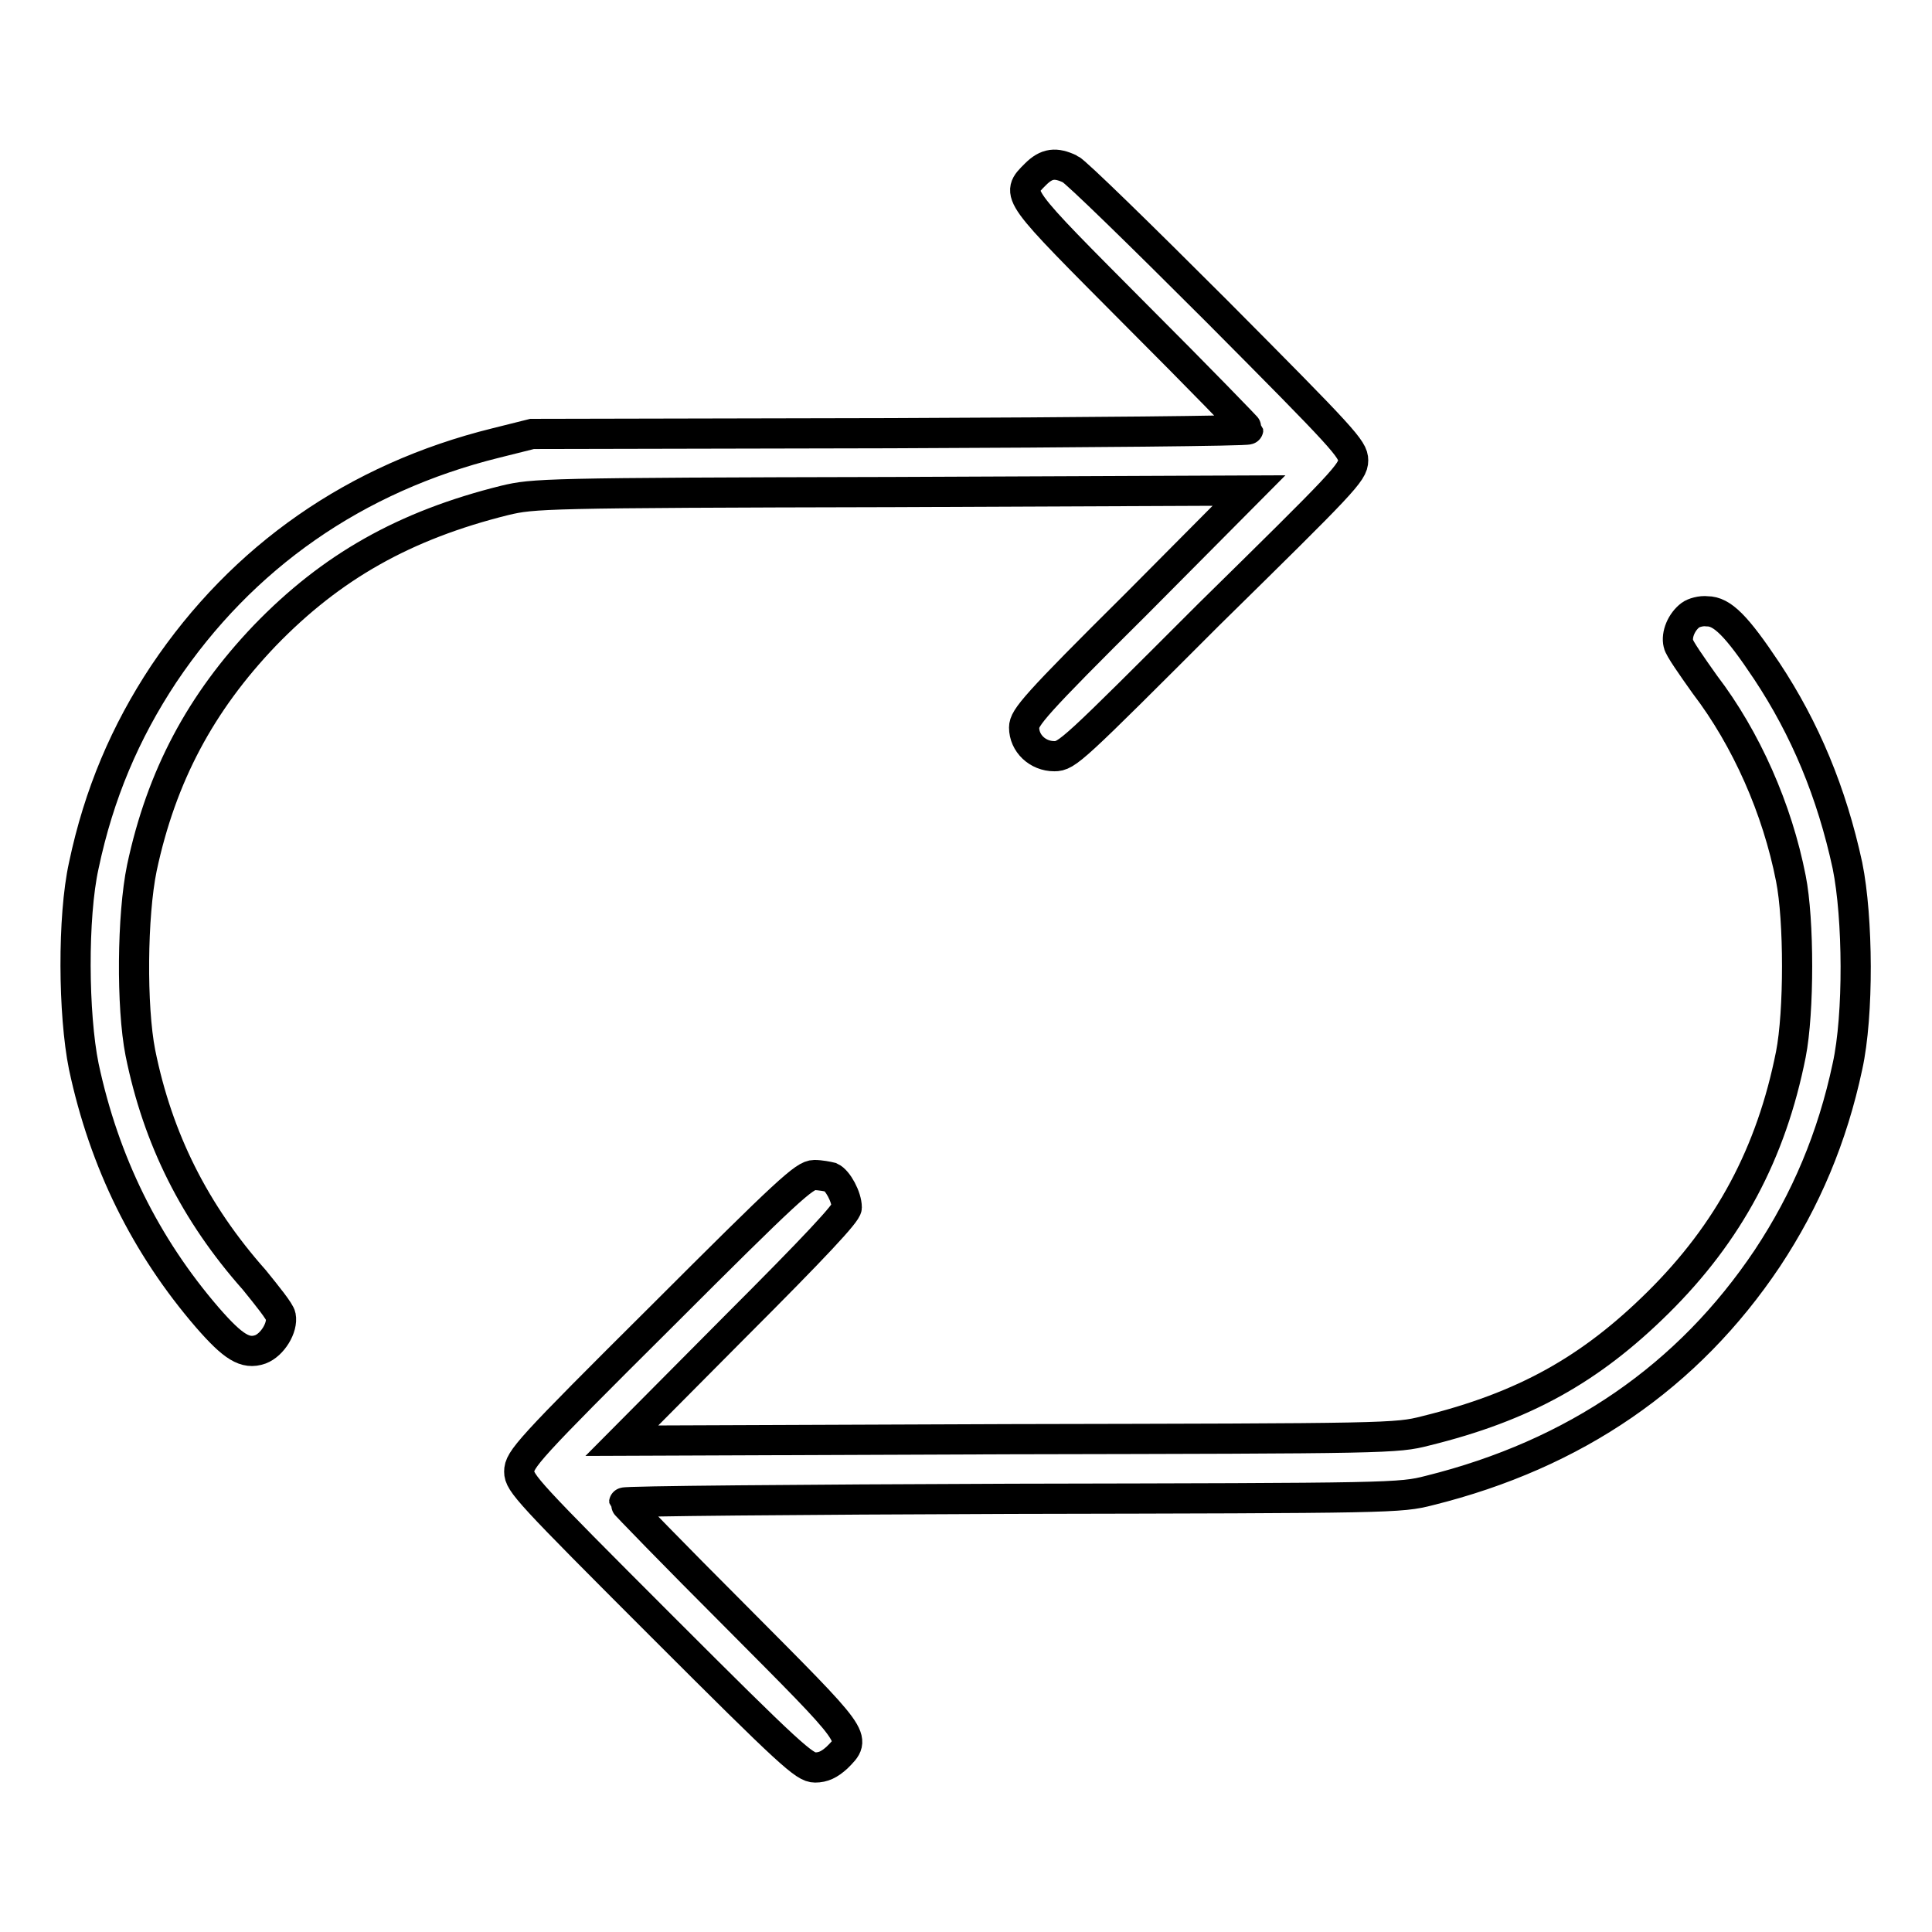
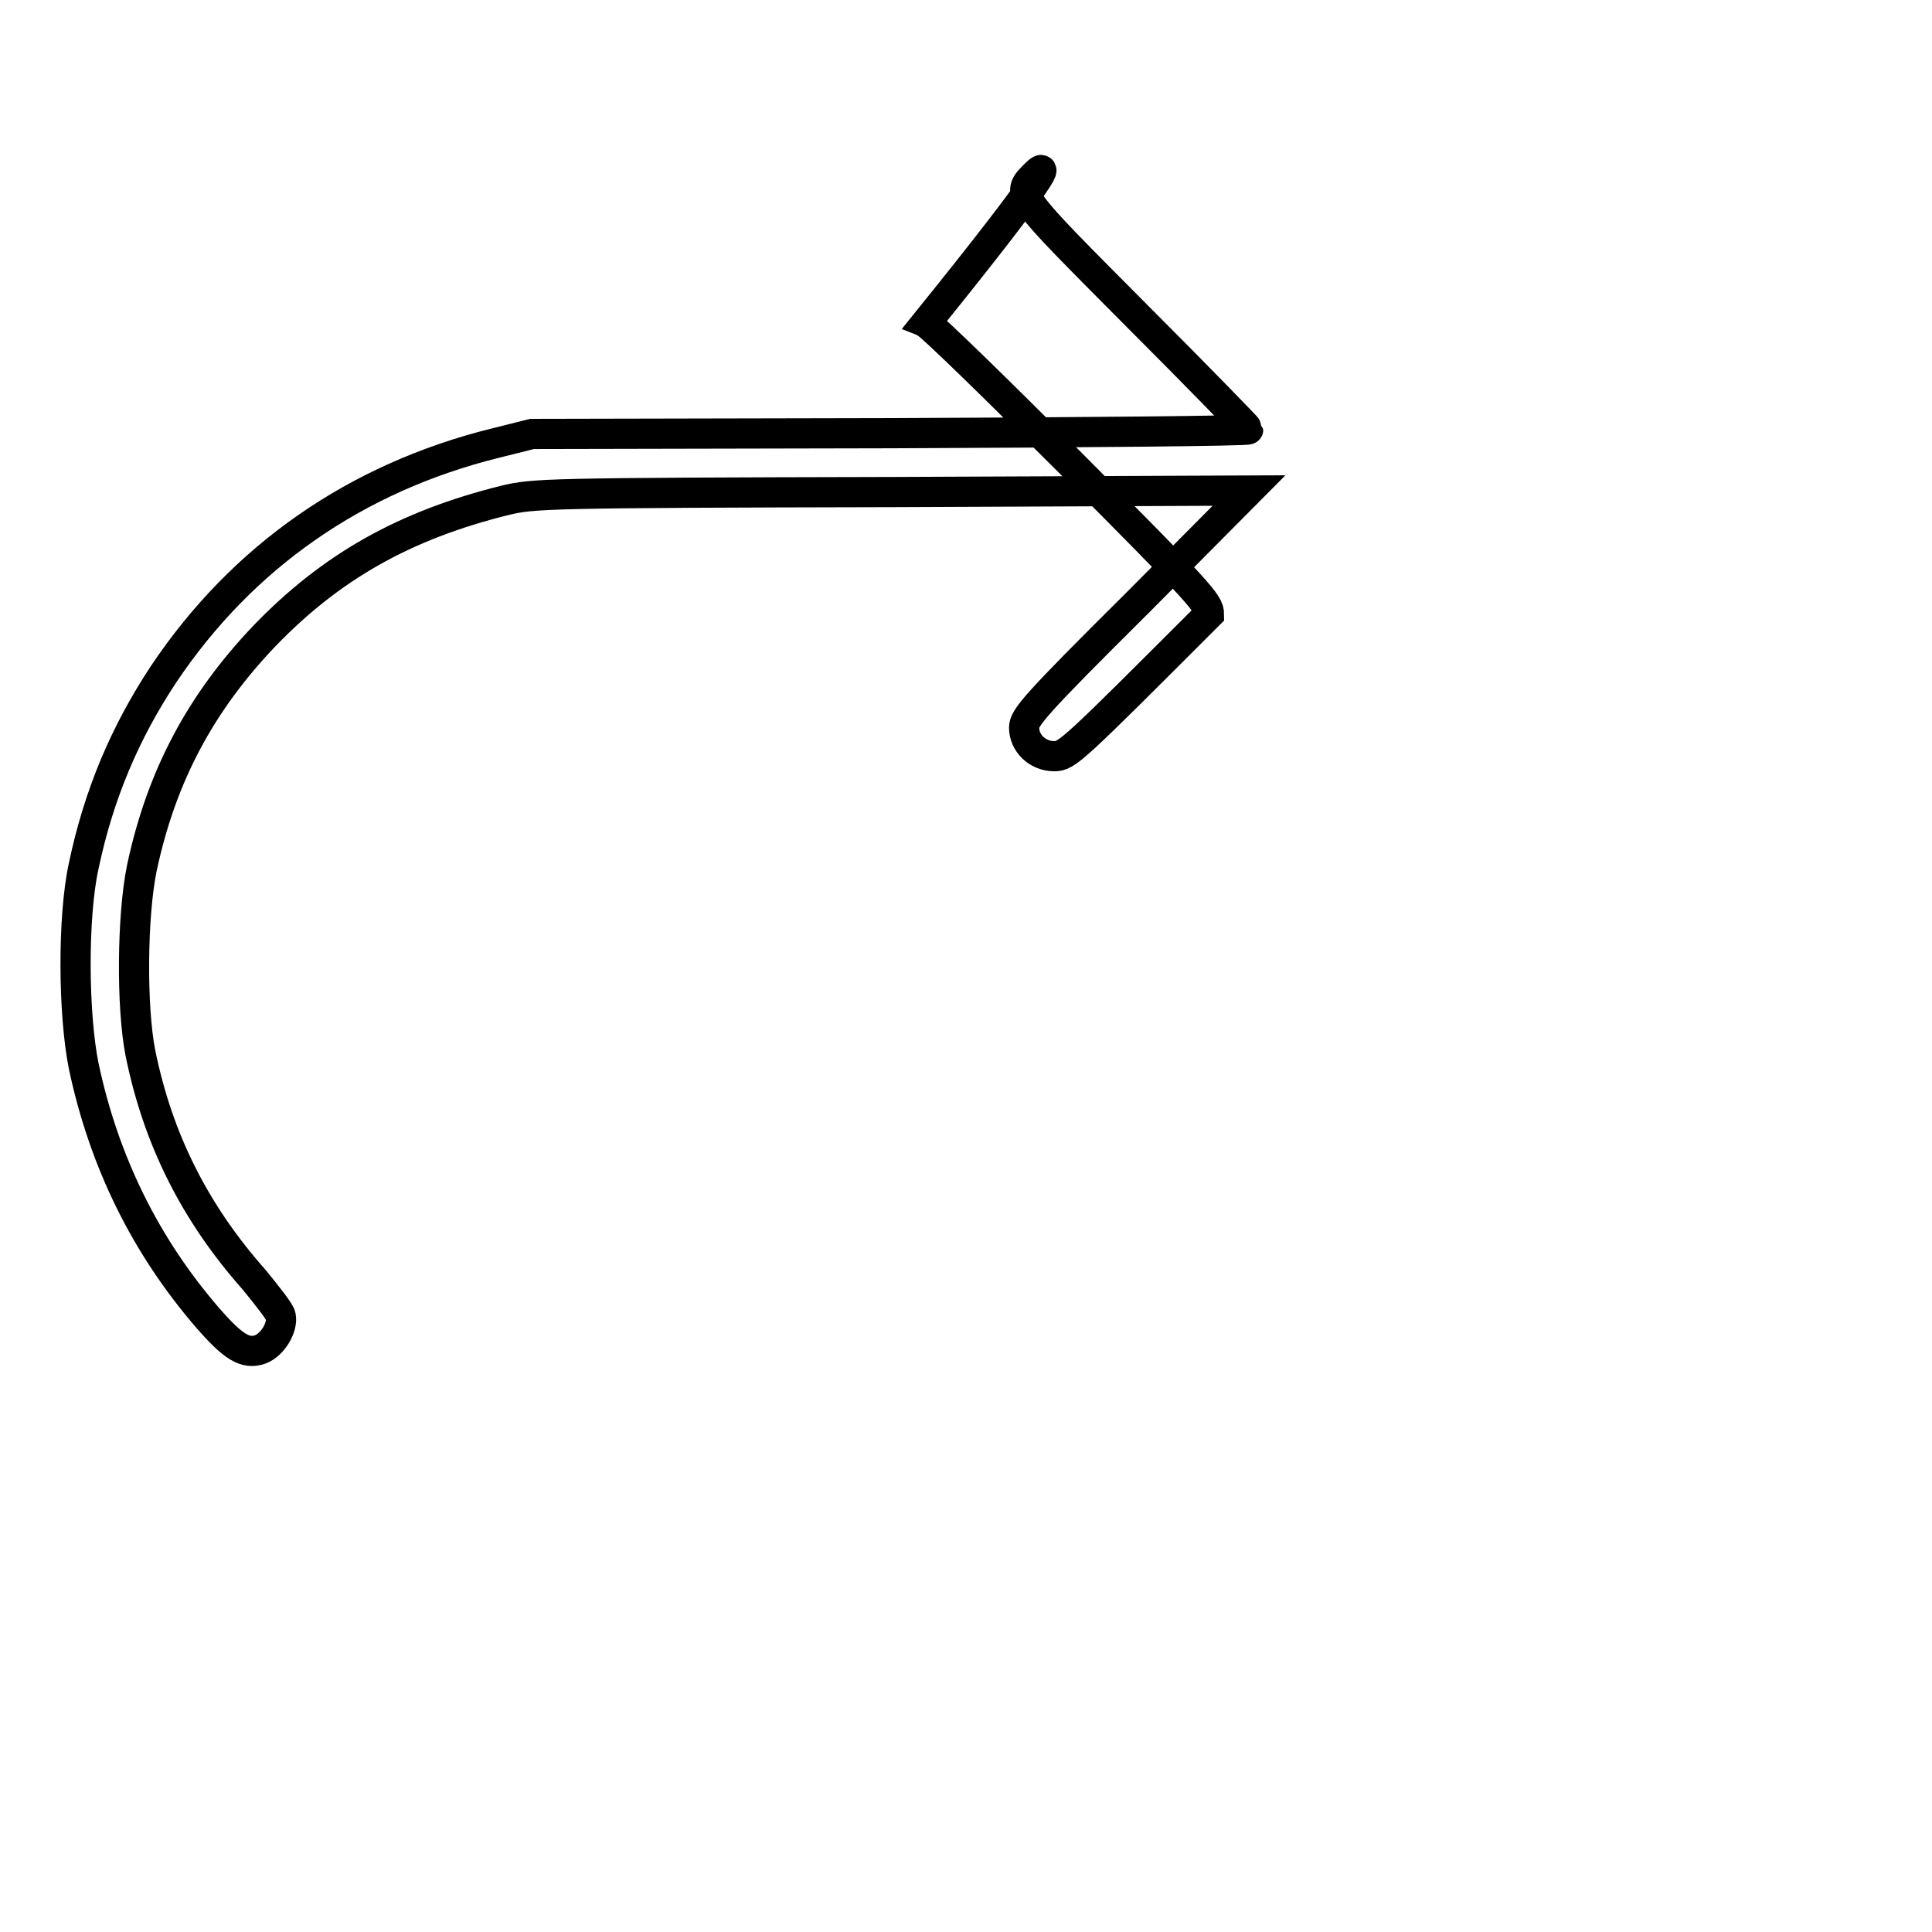
<svg xmlns="http://www.w3.org/2000/svg" version="1.1" x="0px" y="0px" viewBox="0 0 256 256" enable-background="new 0 0 256 256" xml:space="preserve">
  <g>
    <g>
      <g>
-         <path stroke-width="4" fill-opacity="0" stroke="#000000" d="M137.2,23.1c-2.7,2.7-2.8,2.4,13.4,18.7c8.1,8.1,14.8,15,14.8,15.1c0,0.2-21.3,0.4-47.4,0.5l-47.5,0.1l-4.8,1.2c-18.6,4.6-33.6,15.1-44,30.6c-5.1,7.7-8.6,15.9-10.6,25.4c-1.5,6.8-1.4,19.7,0,26.6c2.7,12.7,8.2,23.8,16.4,33.3c3.4,3.9,5,4.9,7,4.2c1.6-0.6,3-2.9,2.7-4.4c-0.1-0.6-1.8-2.7-3.5-4.8c-7.9-8.9-12.8-18.7-15.1-30.1c-1.2-6.1-1.1-18.2,0.2-24.5c2.6-12.2,7.8-21.9,16.3-30.8c8.8-9.1,18.5-14.6,31.8-17.9c3.8-0.9,5-1,51.3-1.1l47.3-0.2l-14.9,15c-13.5,13.4-14.9,15.1-14.9,16.4c0,2.1,1.8,3.8,4,3.8c1.7,0,2.4-0.7,20.5-18.8C178,63.9,179.3,62.6,179.3,61c0-1.5-1.2-2.8-18.1-19.8c-10-10-18.7-18.5-19.4-18.8C139.9,21.5,138.7,21.6,137.2,23.1z" />
-         <path stroke-width="4" fill-opacity="0" stroke="#000000" d="M224,81.5c-1.2,0.9-1.9,2.6-1.6,3.8c0.1,0.6,1.8,3,3.5,5.4c5.5,7.2,9.6,16.5,11.4,25.7c1.1,5.5,1.1,17.7,0,23.3c-2.6,13.1-8.2,23.6-17.6,32.9c-9,8.9-17.8,13.8-30.8,17c-3.9,1-4.8,1-55.2,1.1l-51.3,0.2l14.9-15c10.8-10.8,14.9-15.2,14.9-15.9c0-1.4-1.2-3.6-2.1-4c-0.4-0.1-1.4-0.3-2.2-0.3c-1.3,0-3.5,2-20.3,18.8c-17.7,17.6-18.8,18.9-18.8,20.5c0,1.5,1.2,2.8,18.8,20.4c17.2,17.2,19,18.8,20.4,18.8c1.1,0,1.9-0.4,2.9-1.3c2.7-2.7,2.8-2.4-13.4-18.7c-8.1-8.1-14.8-15-14.8-15.1c0-0.2,23.1-0.4,51.4-0.5c50.5-0.1,51.4-0.1,55.3-1.1c19.3-4.8,34.3-15.1,44.8-30.8c5.1-7.7,8.6-16,10.6-25.4c1.5-6.8,1.4-19.7,0-26.6c-2.1-9.7-5.6-18.1-10.7-25.8c-4-6-5.9-7.9-7.9-7.9C225.4,80.9,224.4,81.2,224,81.5z" />
+         <path stroke-width="4" fill-opacity="0" stroke="#000000" d="M137.2,23.1c-2.7,2.7-2.8,2.4,13.4,18.7c8.1,8.1,14.8,15,14.8,15.1c0,0.2-21.3,0.4-47.4,0.5l-47.5,0.1l-4.8,1.2c-18.6,4.6-33.6,15.1-44,30.6c-5.1,7.7-8.6,15.9-10.6,25.4c-1.5,6.8-1.4,19.7,0,26.6c2.7,12.7,8.2,23.8,16.4,33.3c3.4,3.9,5,4.9,7,4.2c1.6-0.6,3-2.9,2.7-4.4c-0.1-0.6-1.8-2.7-3.5-4.8c-7.9-8.9-12.8-18.7-15.1-30.1c-1.2-6.1-1.1-18.2,0.2-24.5c2.6-12.2,7.8-21.9,16.3-30.8c8.8-9.1,18.5-14.6,31.8-17.9c3.8-0.9,5-1,51.3-1.1l47.3-0.2l-14.9,15c-13.5,13.4-14.9,15.1-14.9,16.4c0,2.1,1.8,3.8,4,3.8c1.7,0,2.4-0.7,20.5-18.8c0-1.5-1.2-2.8-18.1-19.8c-10-10-18.7-18.5-19.4-18.8C139.9,21.5,138.7,21.6,137.2,23.1z" />
      </g>
    </g>
  </g>
</svg>